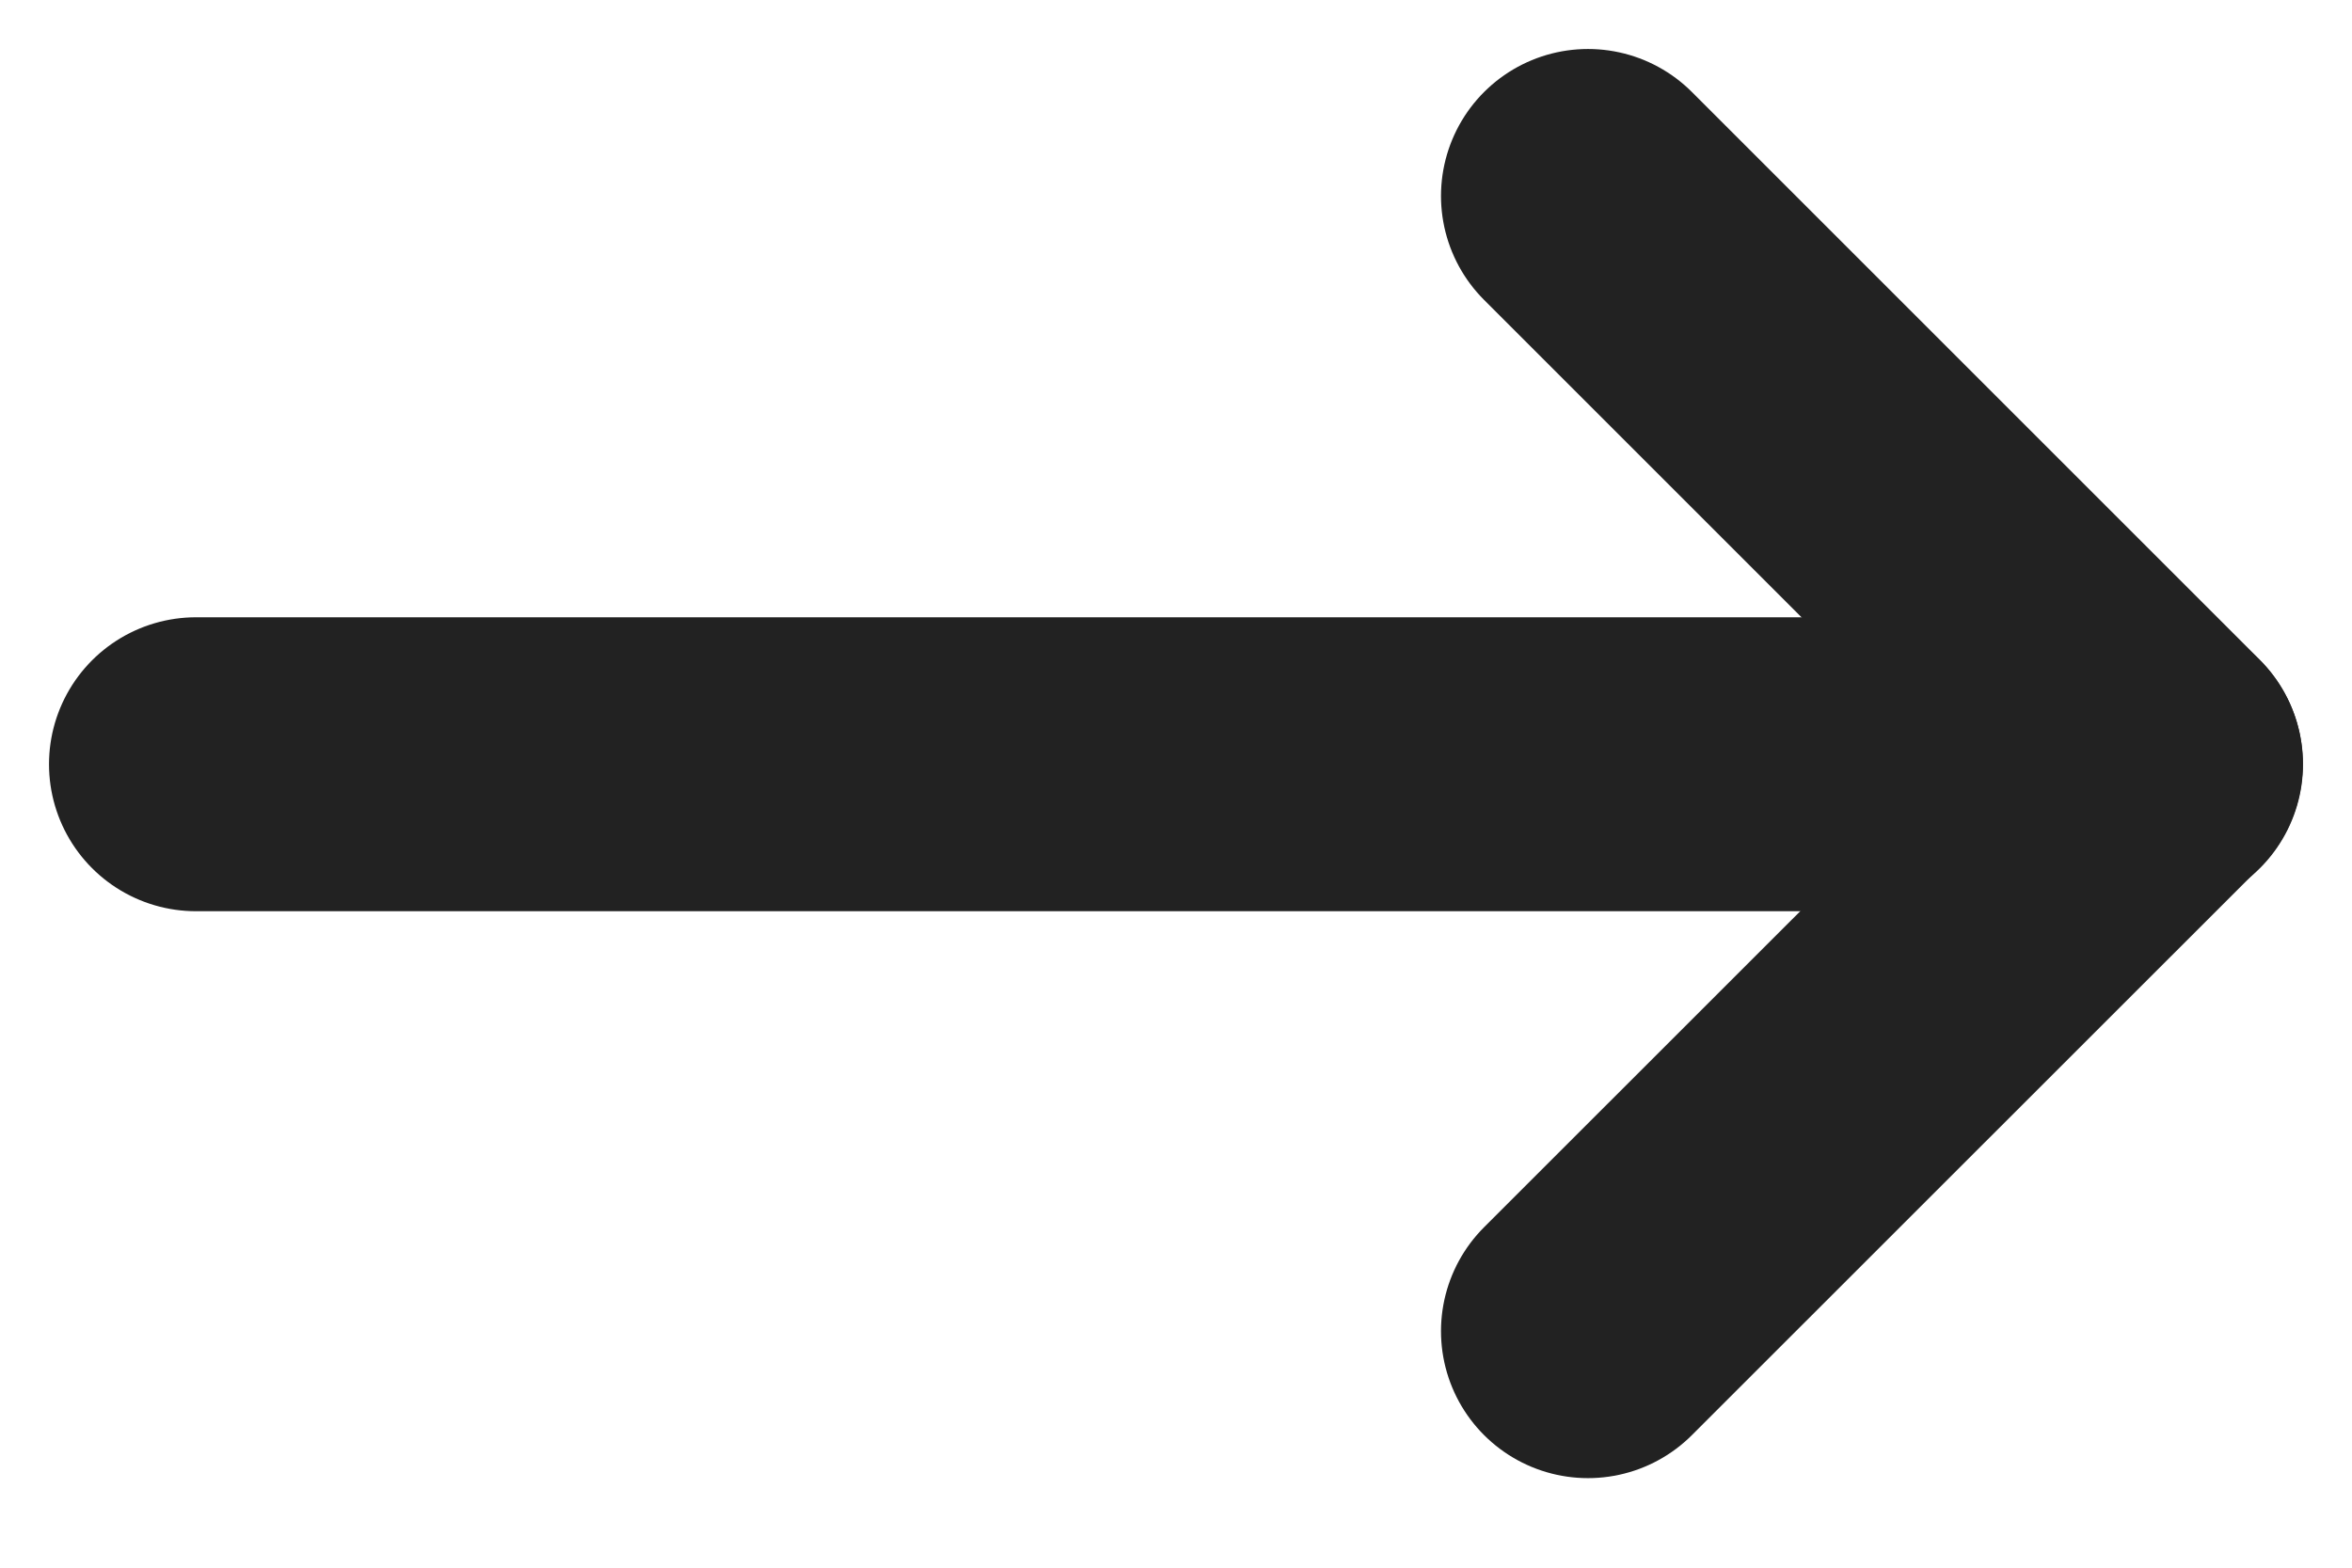
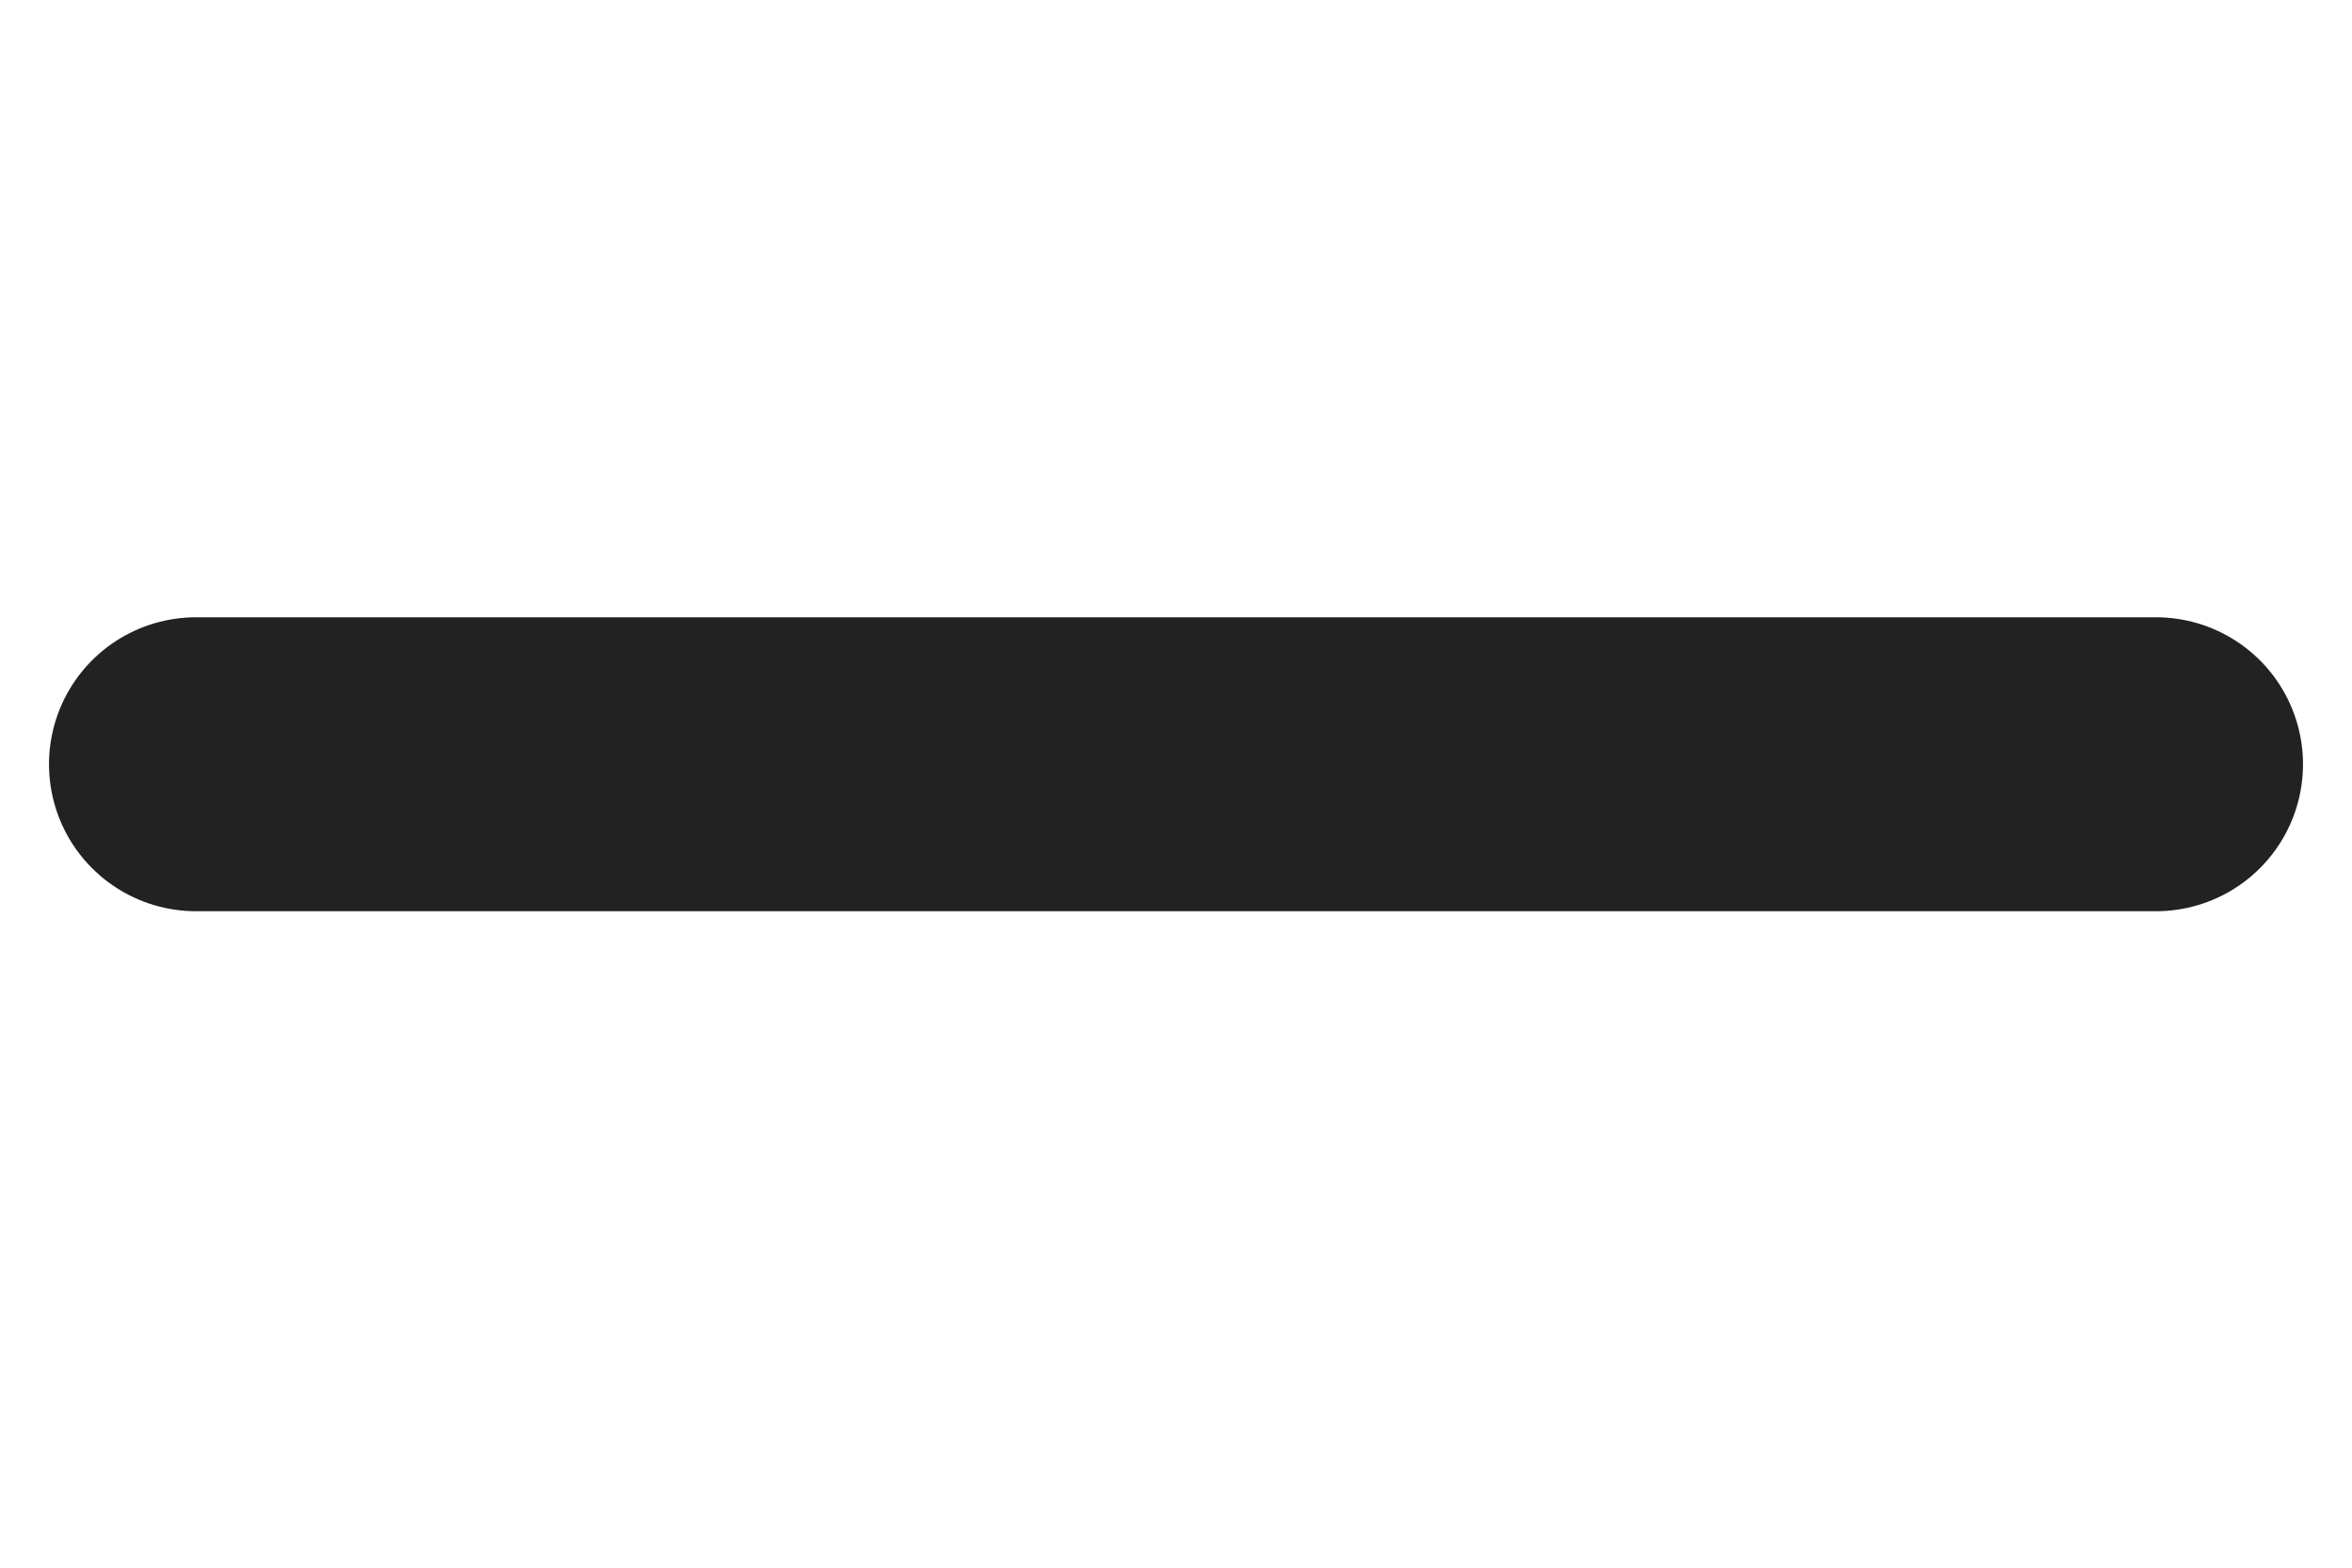
<svg xmlns="http://www.w3.org/2000/svg" width="12" height="8" viewBox="0 0 12 8" fill="none">
-   <path d="M8.102 6.793L10.999 3.897L8.102 1" stroke="#222222" stroke-width="1.5" stroke-linecap="round" stroke-linejoin="round" />
  <path d="M1 3.9H11" stroke="#222222" stroke-width="1.5" stroke-linecap="round" stroke-linejoin="round" />
</svg>